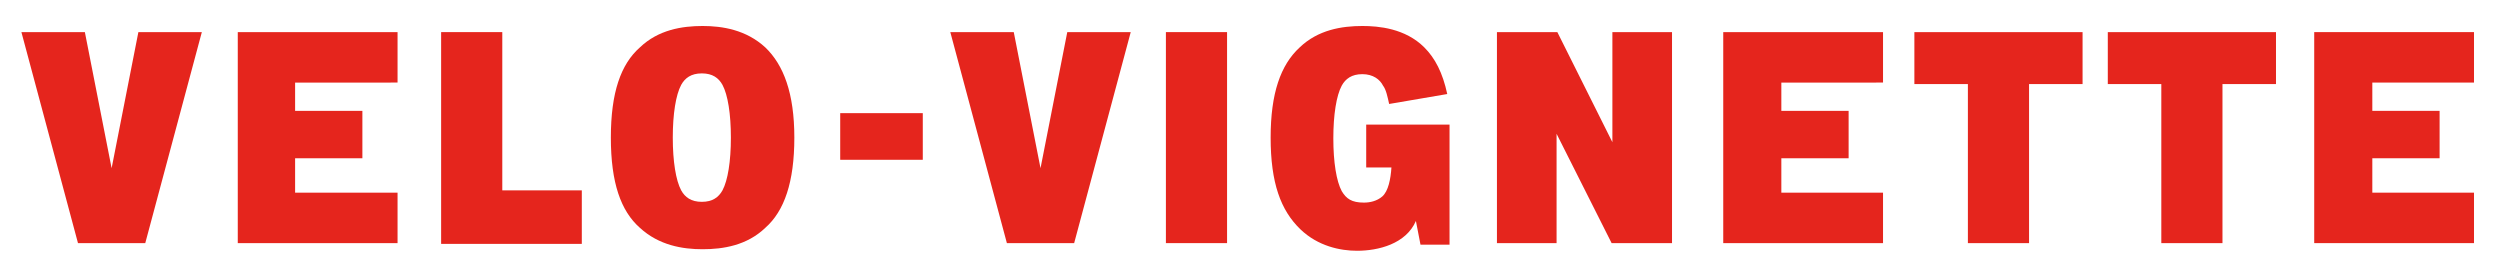
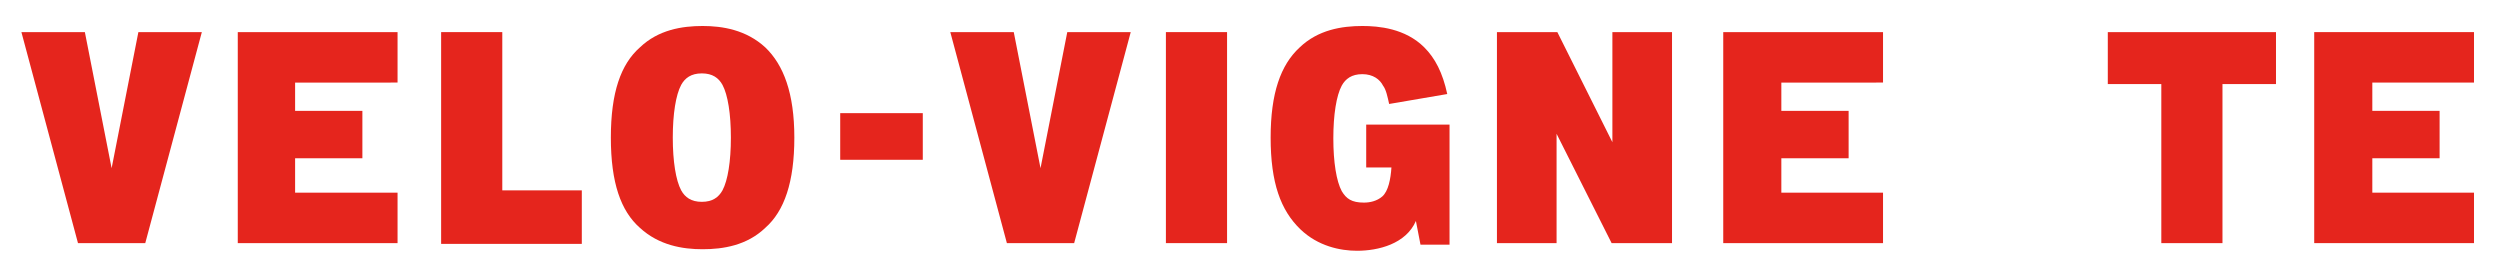
<svg xmlns="http://www.w3.org/2000/svg" version="1.1" id="Ebene_1" x="0px" y="0px" viewBox="0 0 327 36" style="enable-background:new 0 0 327 36;" xml:space="preserve">
  <style type="text/css">
	.st0{fill:#E5251D;}
</style>
  <g>
    <path class="st0" d="M2.8,4.2h8.3L14.6,22l3.5-17.8h8.3l-7.4,27.6h-8.8L2.8,4.2z" />
    <path class="st0" d="M31.1,4.2H52v6.6H38.6v3.7h8.8v6.2h-8.8v4.5H52v6.6H31.1V4.2z" />
    <path class="st0" d="M57.7,4.2h8v20.7h10.4v7H57.7V4.2z" />
    <path class="st0" d="M79.9,18c0-5.9,1.3-9.6,3.8-11.8c2.4-2.3,5.5-2.8,8.2-2.8c2.6,0,5.7,0.5,8.2,2.8c2.4,2.3,3.8,6,3.8,11.8   s-1.3,9.6-3.8,11.8c-2.4,2.3-5.5,2.8-8.2,2.8c-2.6,0-5.7-0.5-8.2-2.8C81.2,27.6,79.9,23.9,79.9,18z M91.8,26.4   c1.4,0,2.2-0.6,2.7-1.5c0.7-1.3,1.1-3.8,1.1-6.9c0-3.1-0.4-5.6-1.1-6.9c-0.5-0.9-1.3-1.5-2.7-1.5c-1.4,0-2.2,0.6-2.7,1.5   c-0.7,1.3-1.1,3.8-1.1,6.9c0,3.1,0.4,5.6,1.1,6.9C89.6,25.8,90.4,26.4,91.8,26.4z" />
    <path class="st0" d="M109.9,14.8h10.8v6.1h-10.8V14.8z" />
    <path class="st0" d="M124.3,4.2h8.3l3.5,17.8l3.5-17.8h8.3l-7.4,27.6h-8.8L124.3,4.2z" />
-     <path class="st0" d="M152.5,4.2h8v27.6h-8V4.2z" />
+     <path class="st0" d="M152.5,4.2h8v27.6h-8V4.2" />
    <path class="st0" d="M166.2,18c0-5.8,1.3-9.5,3.8-11.8c2.4-2.3,5.5-2.8,8.2-2.8c2.1,0,5.6,0.3,8.1,2.8c1.4,1.4,2.4,3.3,3,6.1   l-7.6,1.3c-0.2-0.9-0.4-1.9-0.8-2.4c-0.4-0.8-1.3-1.5-2.7-1.5c-1.4,0-2.2,0.6-2.7,1.5c-0.7,1.3-1.1,3.8-1.1,6.9   c0,3.1,0.4,5.6,1.1,6.9c0.6,1,1.3,1.5,2.9,1.5c0.8,0,1.7-0.2,2.4-0.8c0.8-0.7,1.1-2.3,1.2-3.8h-3.3v-5.6h10.9v15.7h-3.8l-0.6-3.1   c-1.3,3-4.9,3.9-7.7,3.9c-2.2,0-5.1-0.6-7.4-2.8C167.5,27.5,166.2,23.9,166.2,18z" />
    <path class="st0" d="M195.8,4.2h7.9l7.2,14.4h0V4.2h7.8v27.6h-7.9l-7.2-14.3h0v14.3h-7.8V4.2z" />
    <path class="st0" d="M225.4,4.2h20.9v6.6H233v3.7h8.8v6.2H233v4.5h13.3v6.6h-20.9V4.2z" />
-     <path class="st0" d="M257.4,11h-7V4.2h22V11h-7v20.8h-8V11z" />
    <path class="st0" d="M282.7,11h-7V4.2h22V11h-7v20.8h-8V11z" />
    <path class="st0" d="M302.7,4.2h20.9v6.6h-13.3v3.7h8.8v6.2h-8.8v4.5h13.3v6.6h-20.9V4.2z" />
  </g>
</svg>